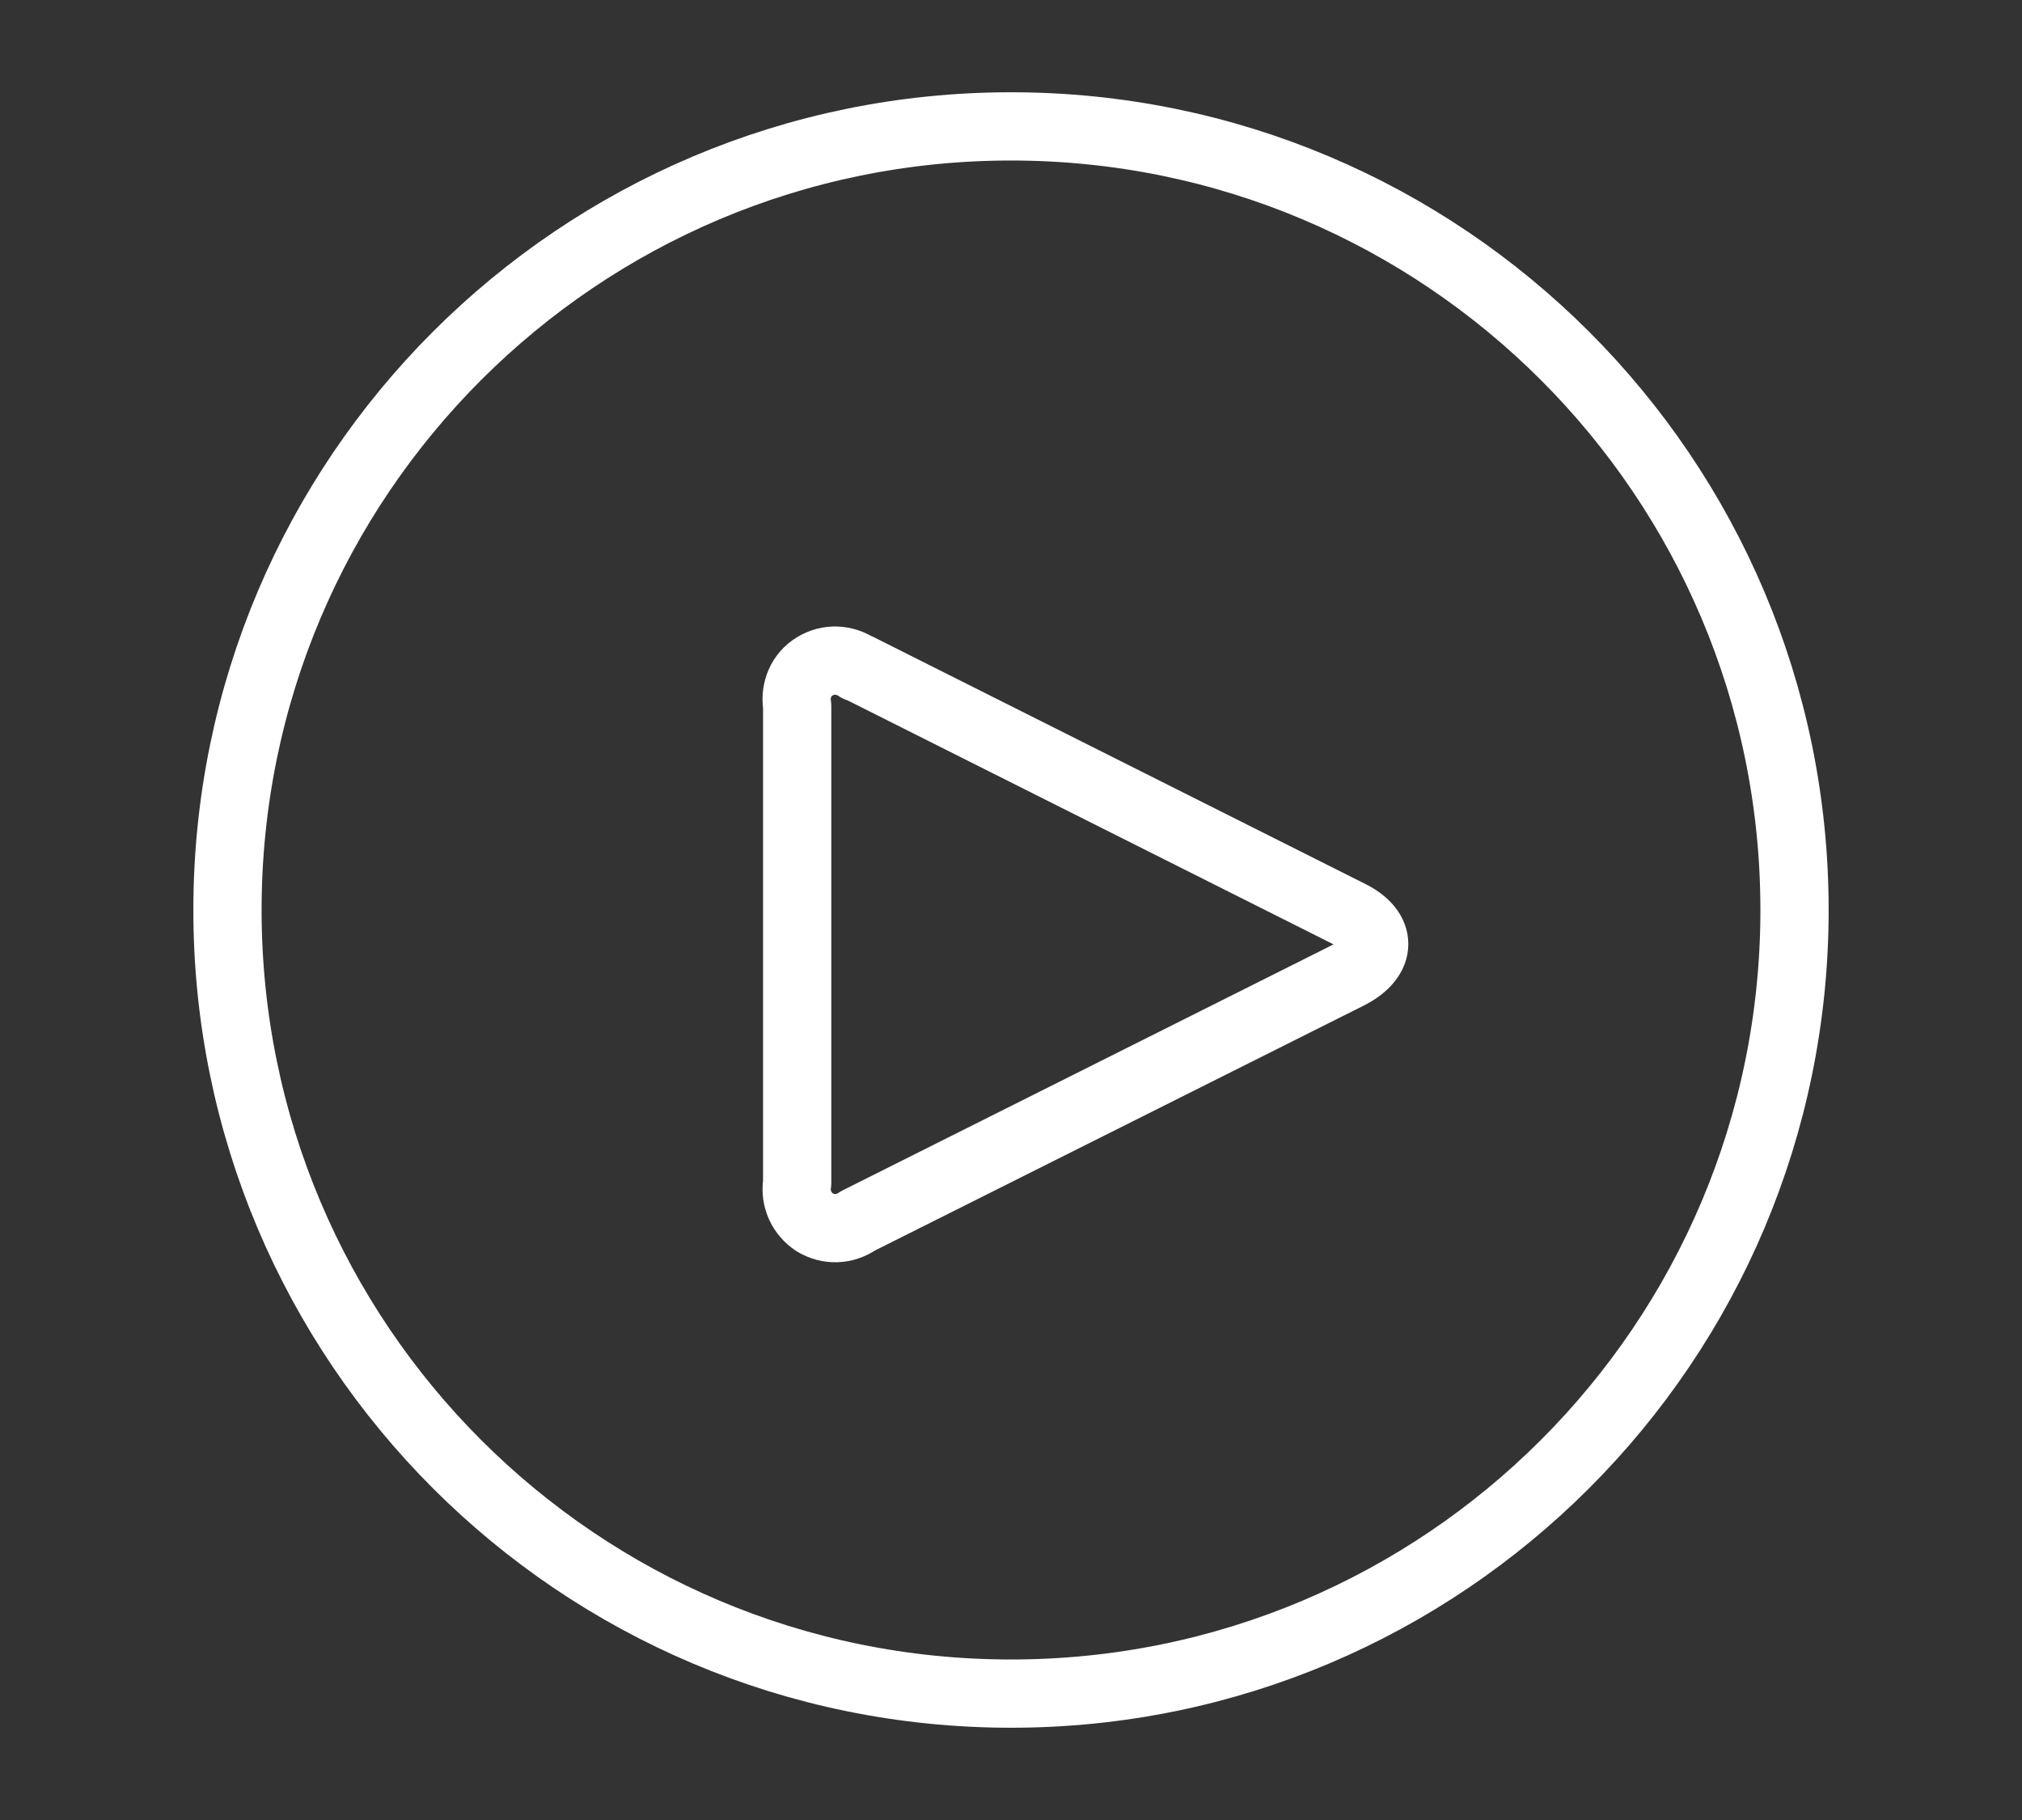
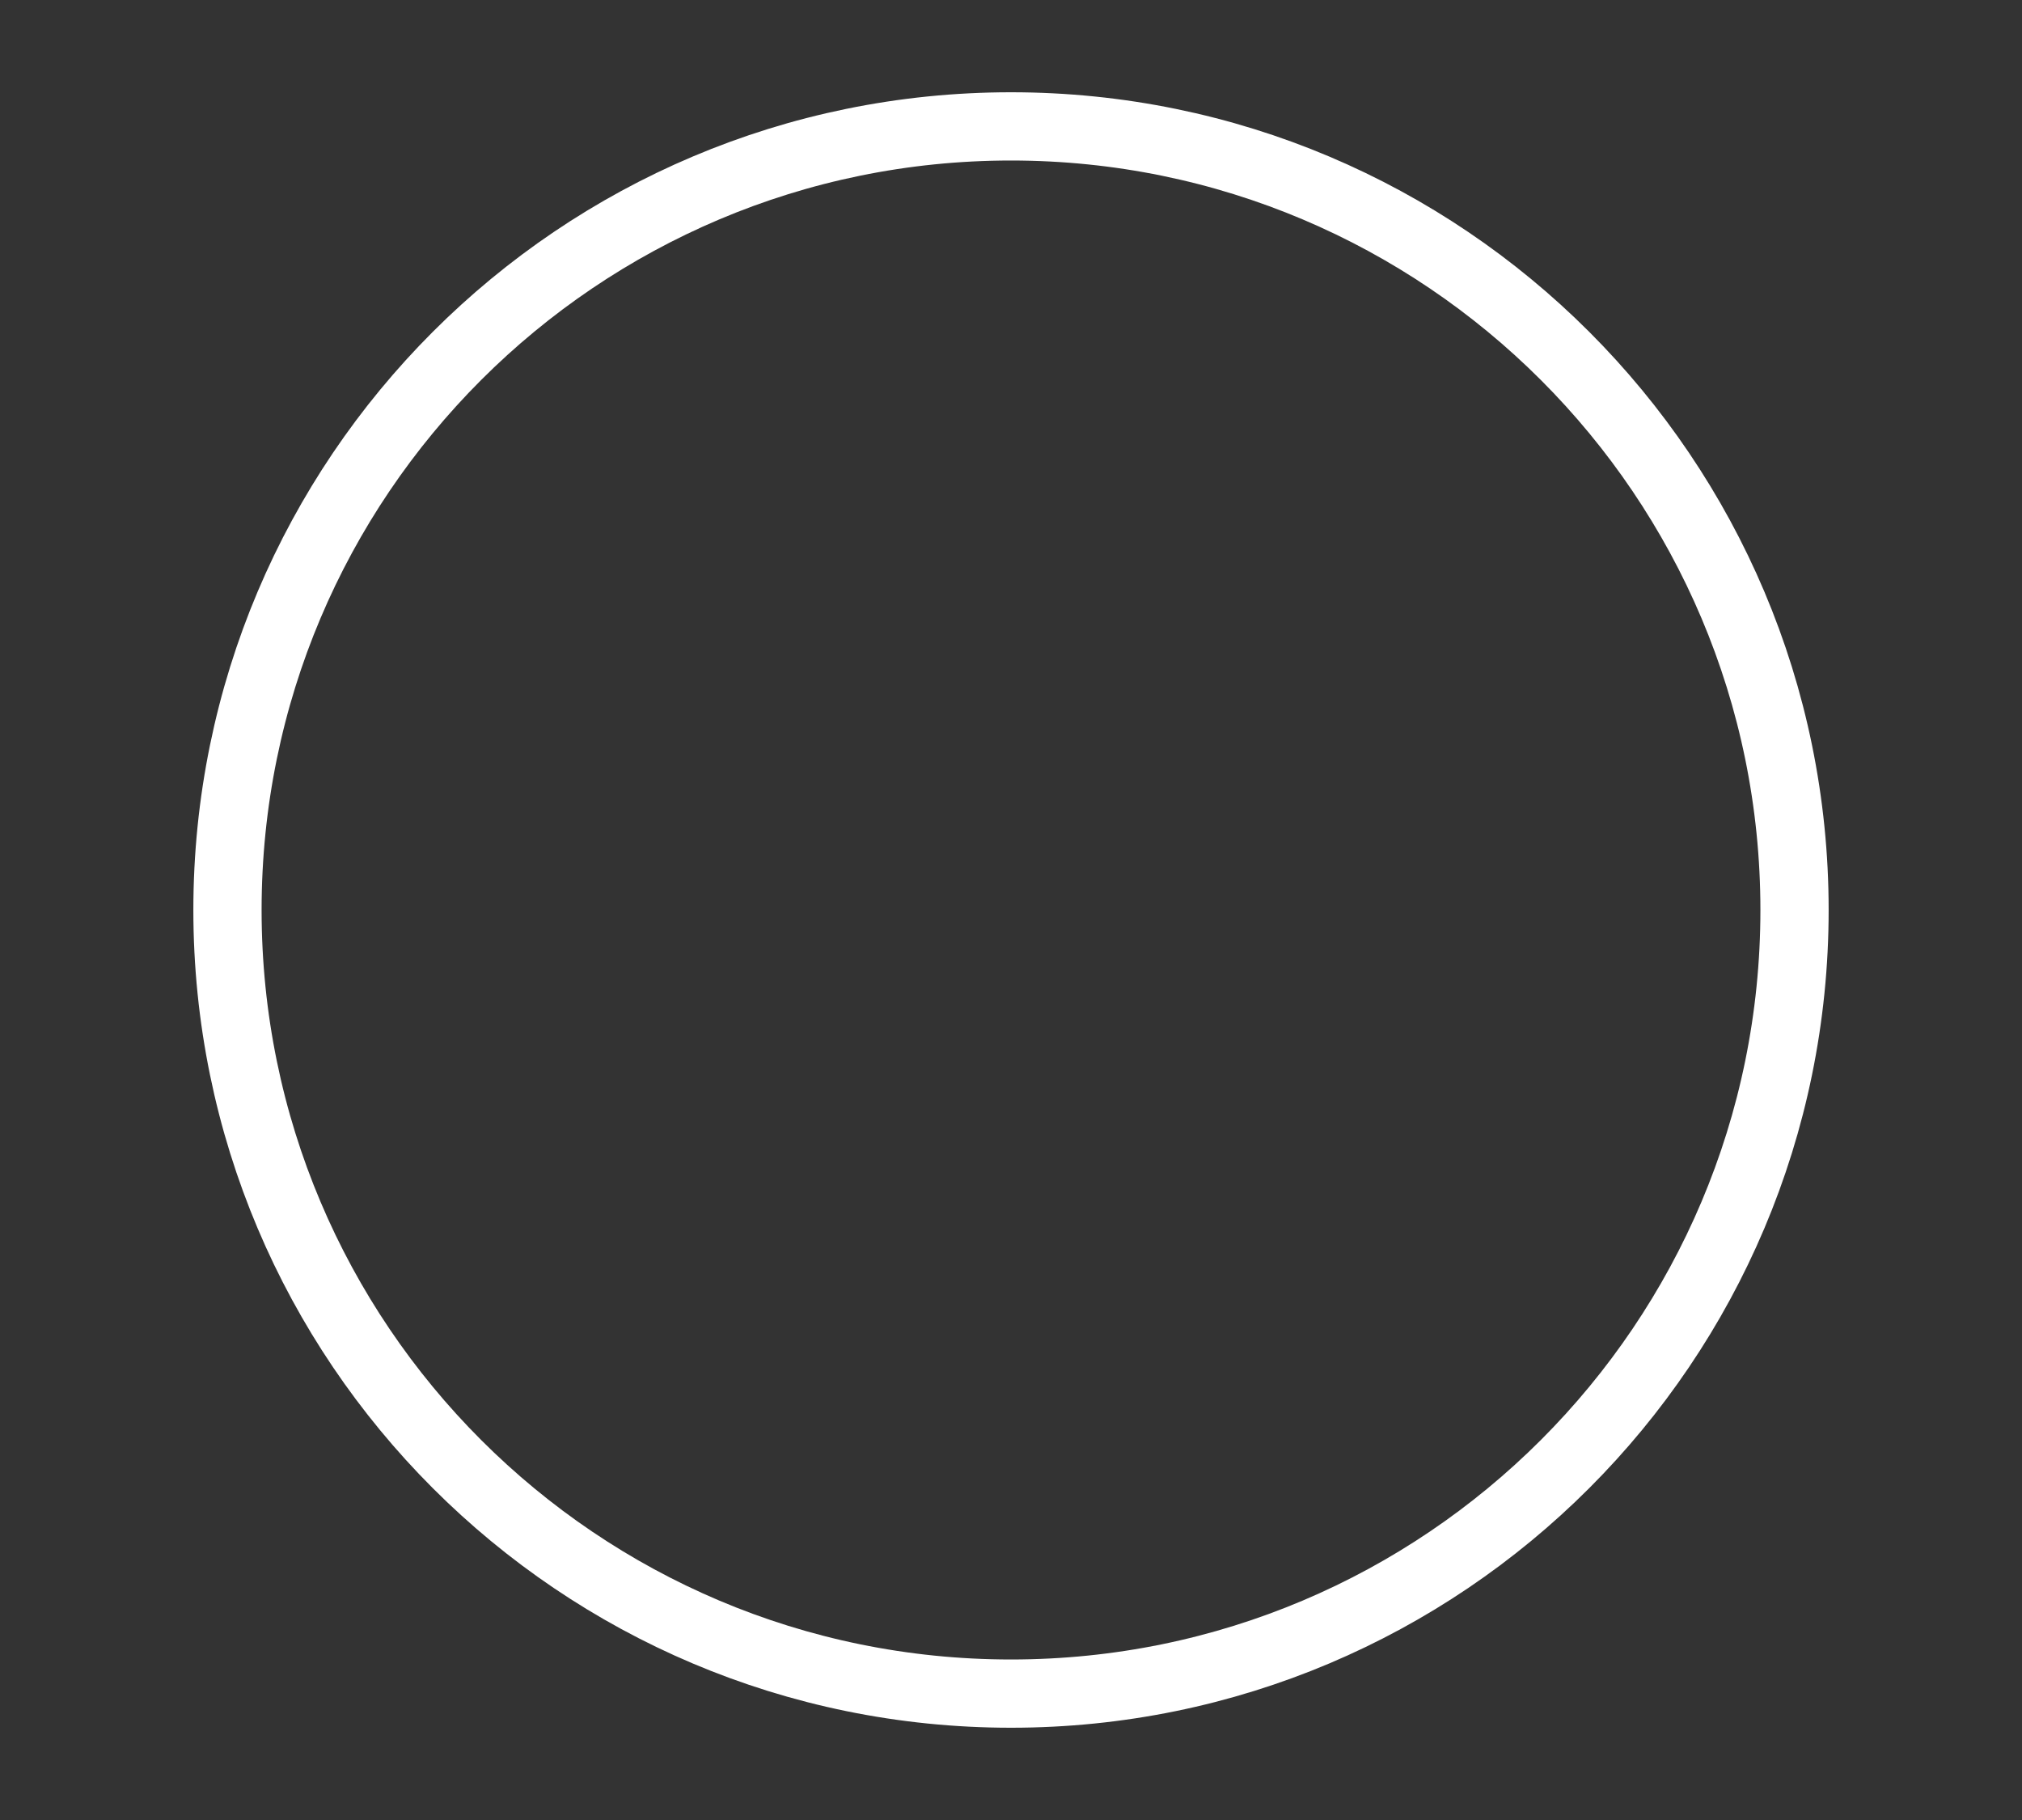
<svg xmlns="http://www.w3.org/2000/svg" id="Layer_1" viewBox="0 0 40 36">
  <rect x="0" y="0" width="40" height="36" fill="#333333" stroke="none" />
  <defs>
    <style>.cls-1{fill:none;stroke:#fff;stroke-linecap:round;stroke-linejoin:round;stroke-width:1.35px;}</style>
  </defs>
  <path class="cls-1" d="M20,33.5c8.56,0,15.5-6.94,15.5-15.5S28.56,2.5,20,2.5,4.5,9.44,4.5,18s6.94,15.5,15.5,15.5Z" />
-   <path class="cls-1" d="M16.97,13.21c-.26-.18-.59-.19-.85-.03-.27,.16-.4,.47-.35,.78v9.44c-.05,.31,.09,.61,.35,.78,.27,.16,.59,.15,.85-.03l9.72-4.87c.66-.34,.66-.88,0-1.2l-9.72-4.88Z" />
</svg>